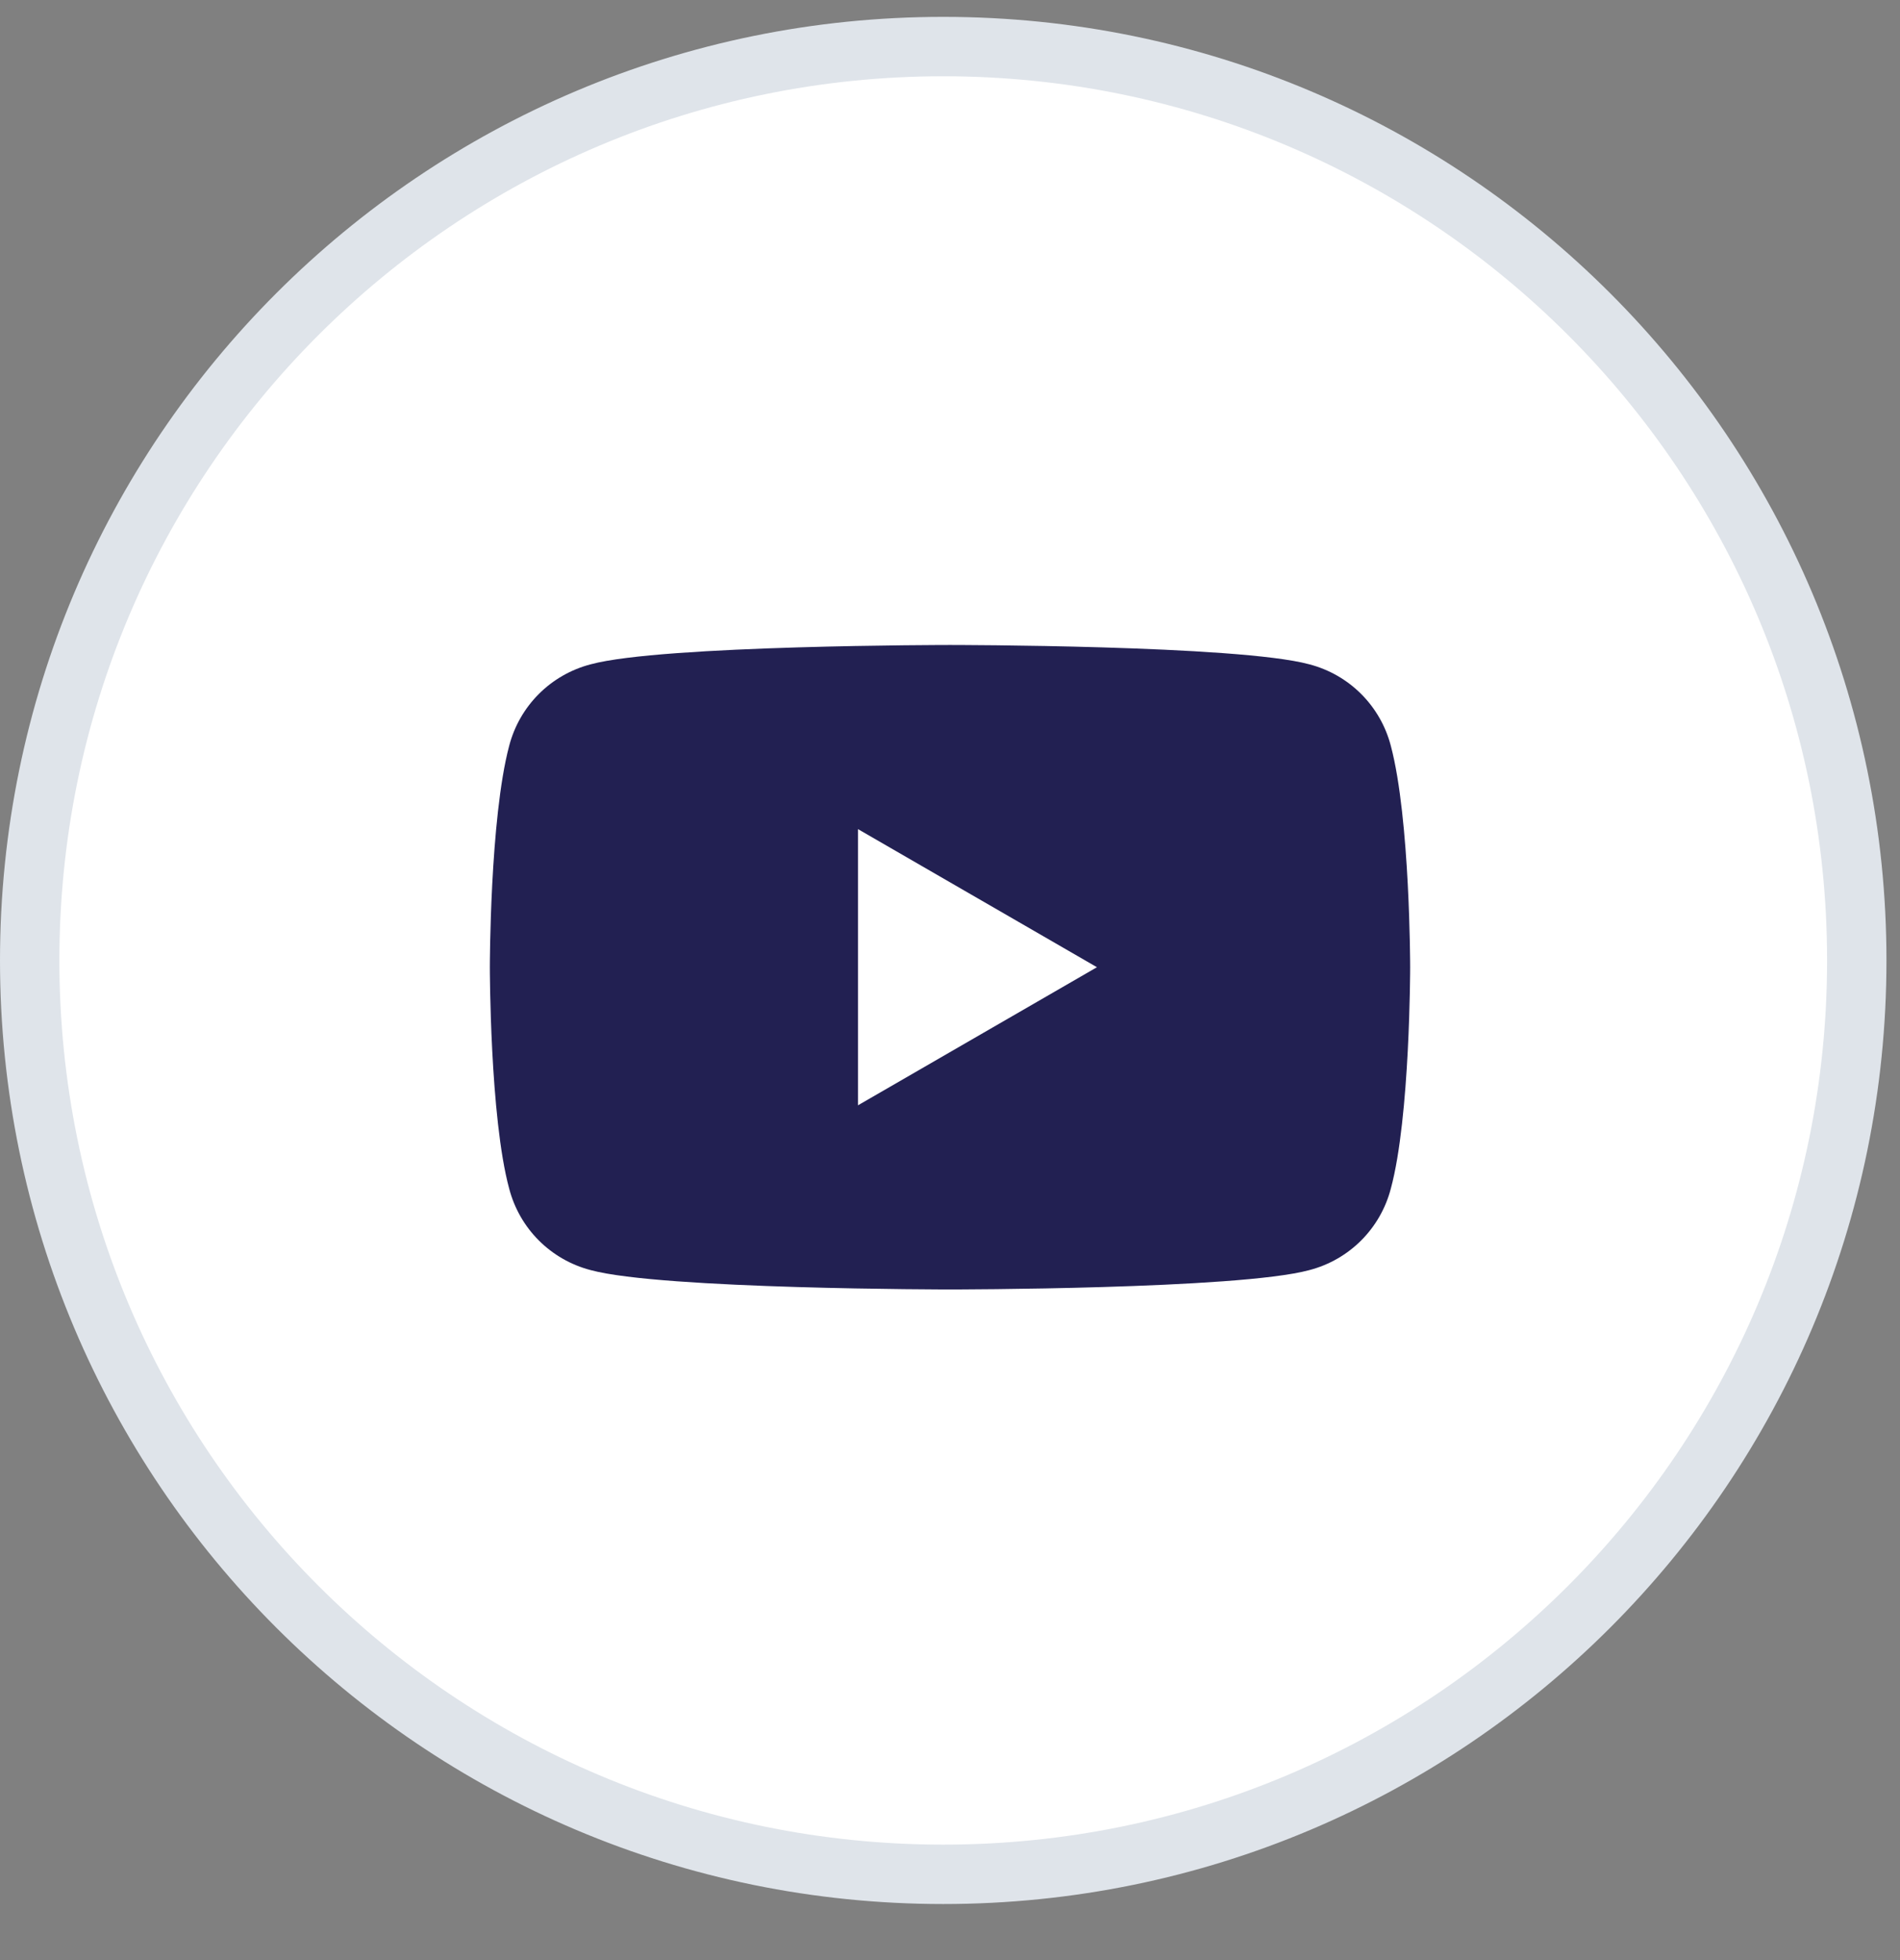
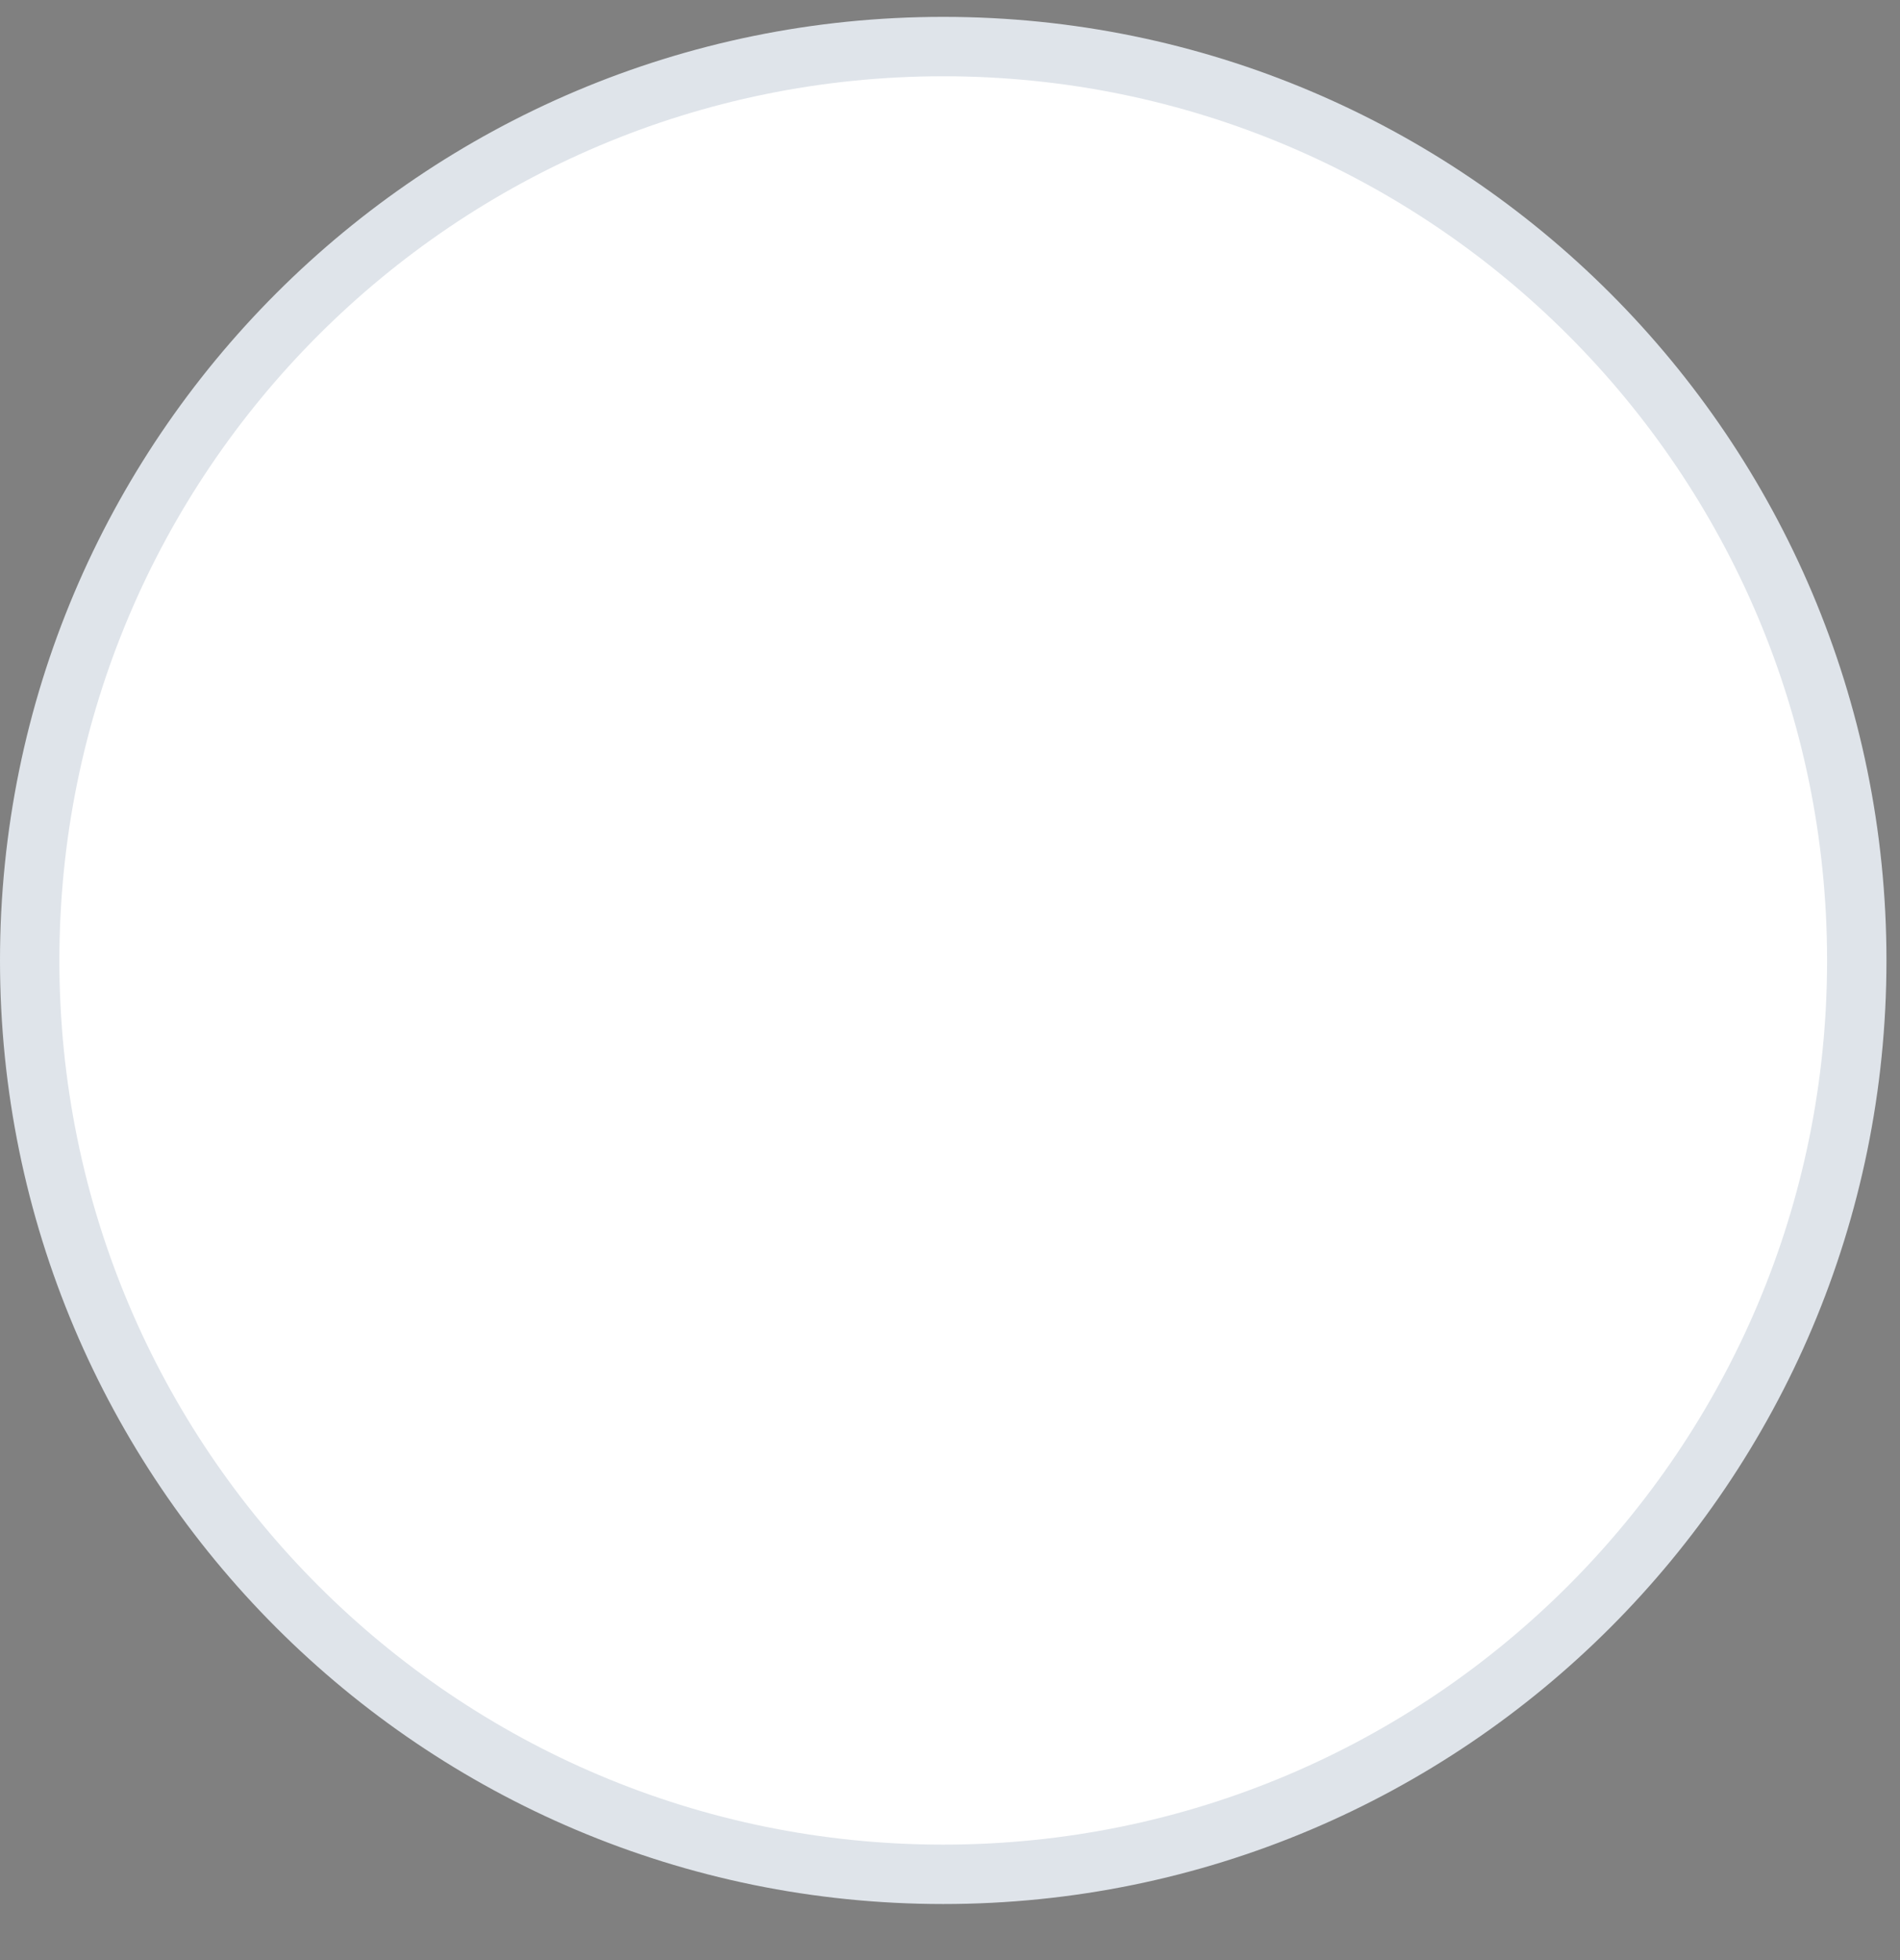
<svg xmlns="http://www.w3.org/2000/svg" width="32" height="33" viewBox="0 0 32 33" fill="none">
  <rect x="0" y="0" width="32" height="33" fill="#808080" stroke="none" />
  <path d="M31.272 16.17C31.272 24.668 24.384 31.556 15.886 31.556C7.389 31.556 0.5 24.668 0.5 16.17C0.5 7.673 7.389 0.784 15.886 0.784C24.384 0.784 31.272 7.673 31.272 16.17Z" fill="white" stroke="#DFE4EA" />
-   <path d="M23.425 12.559C23.25 11.884 22.725 11.359 22.05 11.184C20.85 10.859 16 10.859 16 10.859C16 10.859 11.15 10.859 9.95 11.184C9.275 11.359 8.75 11.884 8.575 12.559C8.25 13.784 8.25 16.284 8.25 16.284C8.25 16.284 8.25 18.809 8.575 20.009C8.75 20.684 9.275 21.209 9.95 21.384C11.15 21.709 16 21.709 16 21.709C16 21.709 20.85 21.709 22.05 21.384C22.725 21.209 23.25 20.684 23.425 20.009C23.75 18.809 23.75 16.284 23.75 16.284C23.75 16.284 23.75 13.784 23.425 12.559ZM14.45 18.609V13.959L18.475 16.284L14.45 18.609Z" fill="#222052" />
</svg>